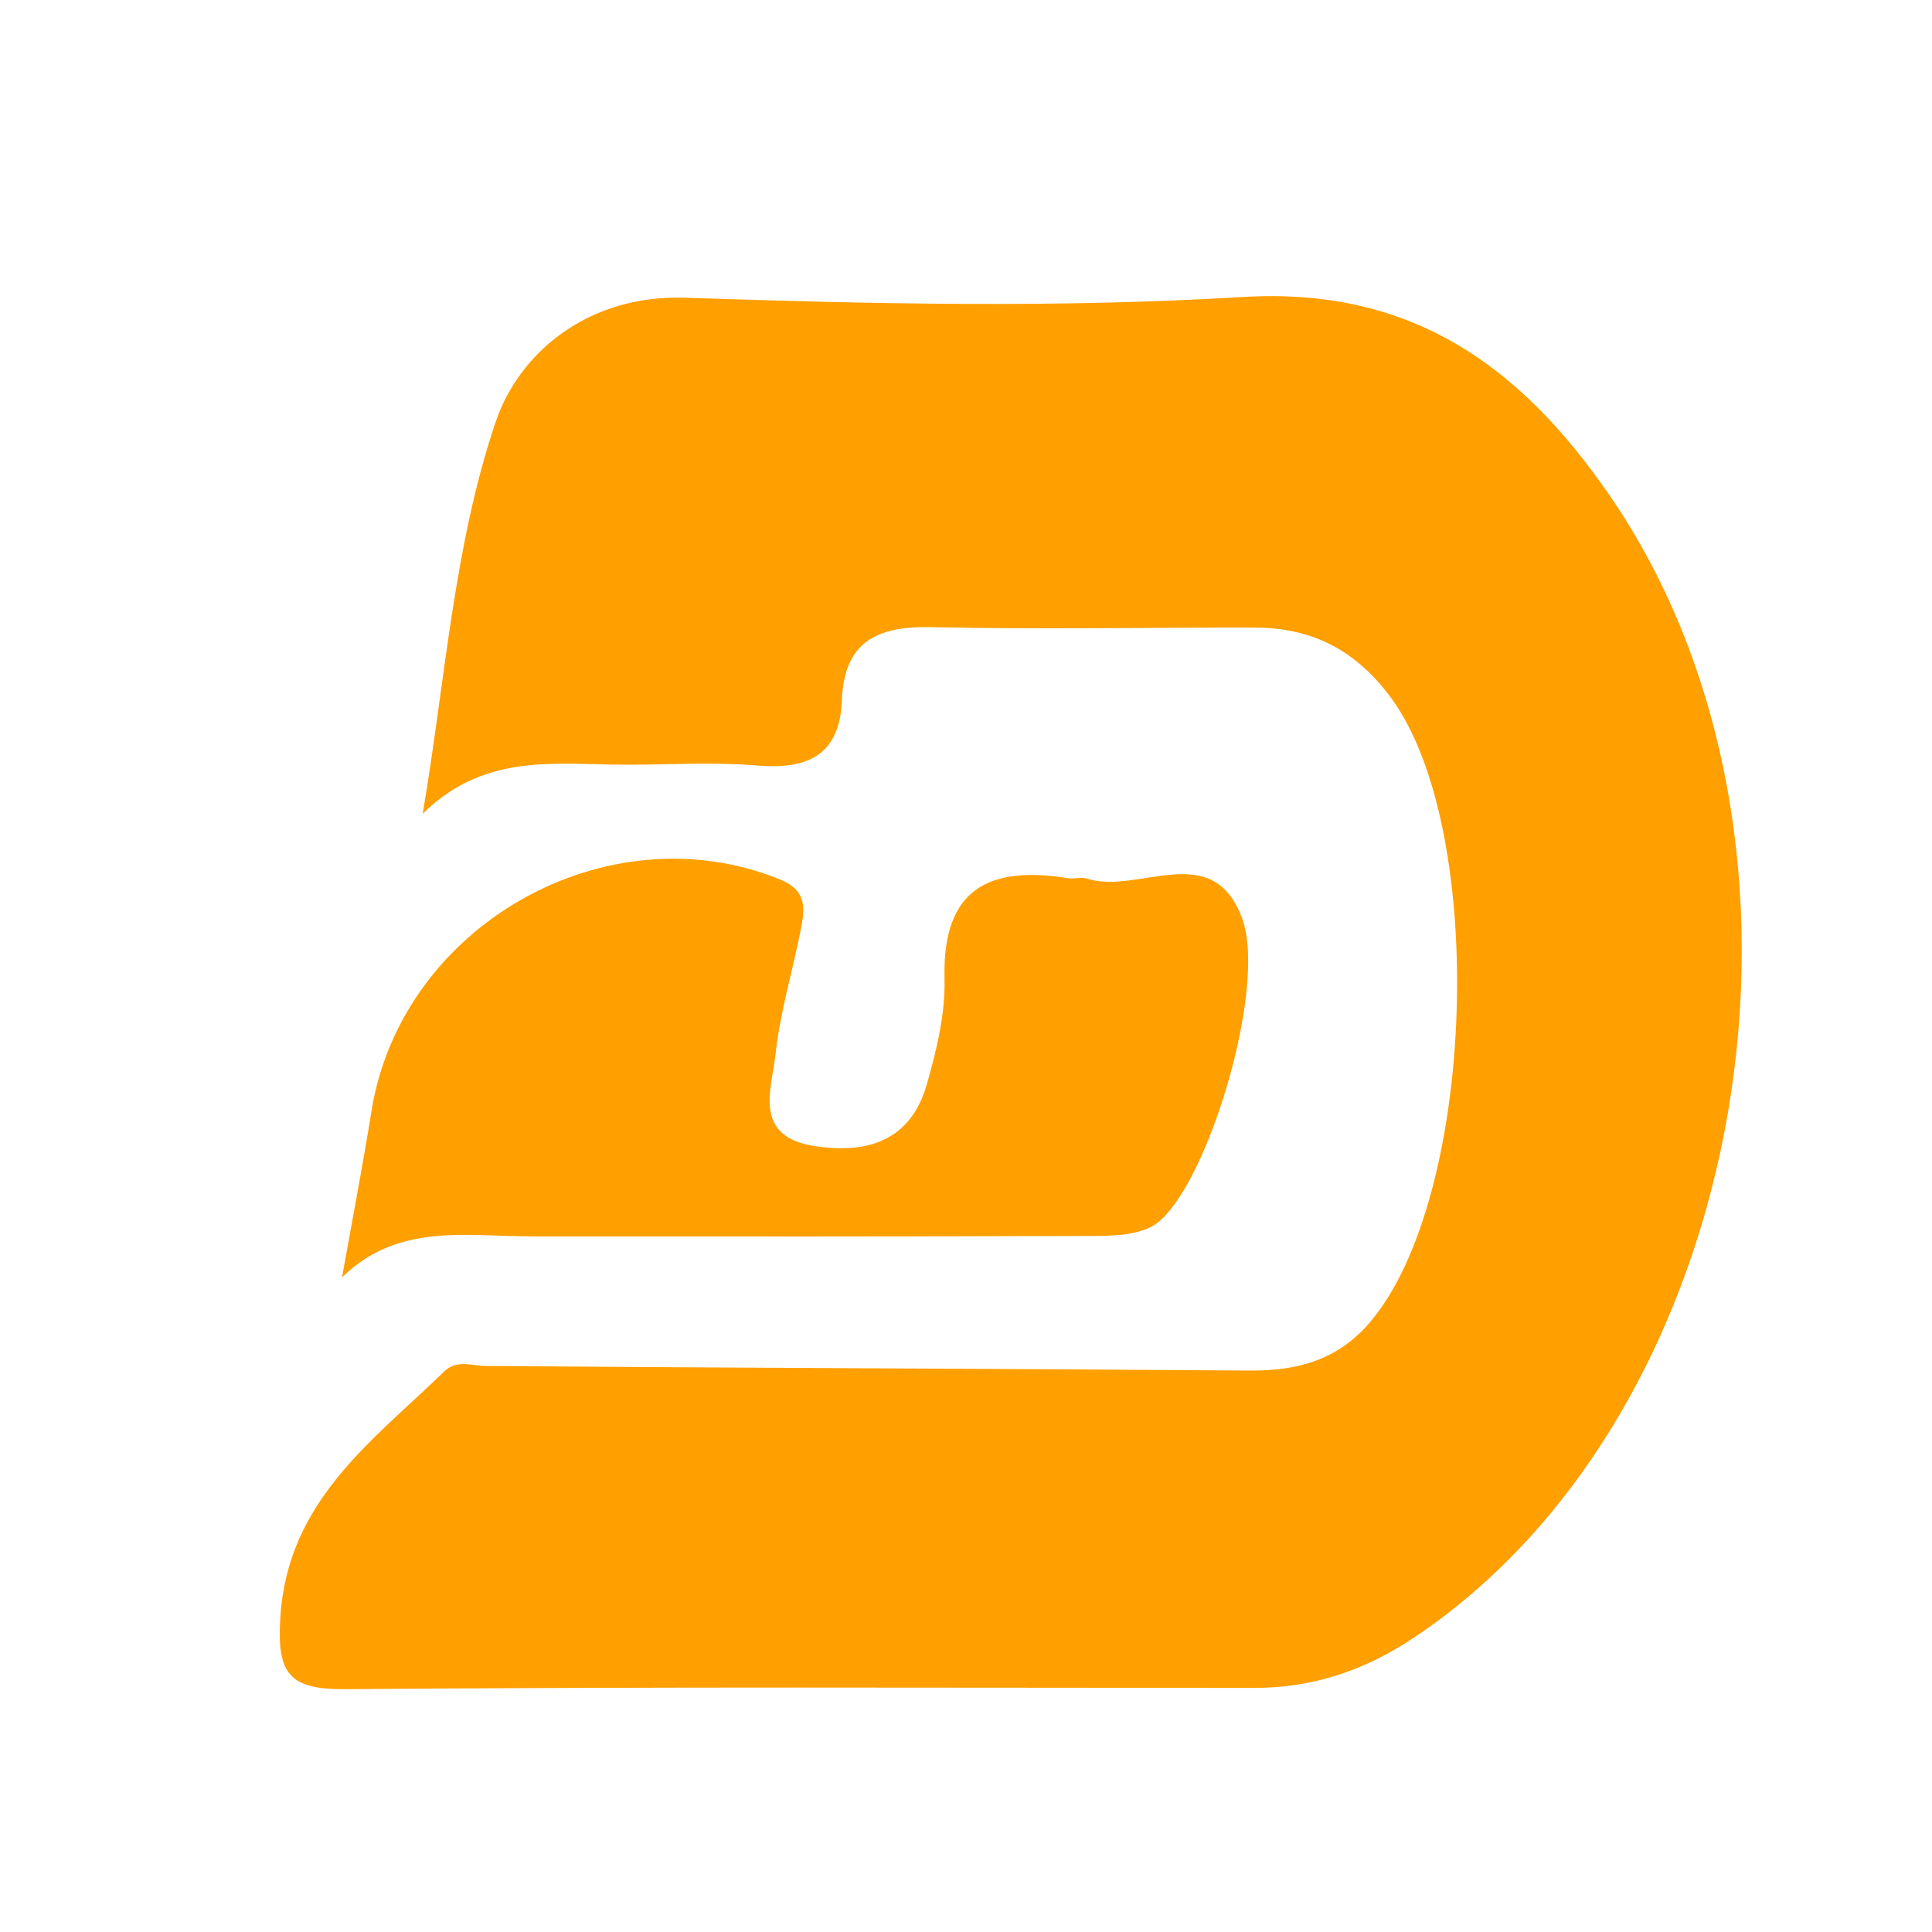
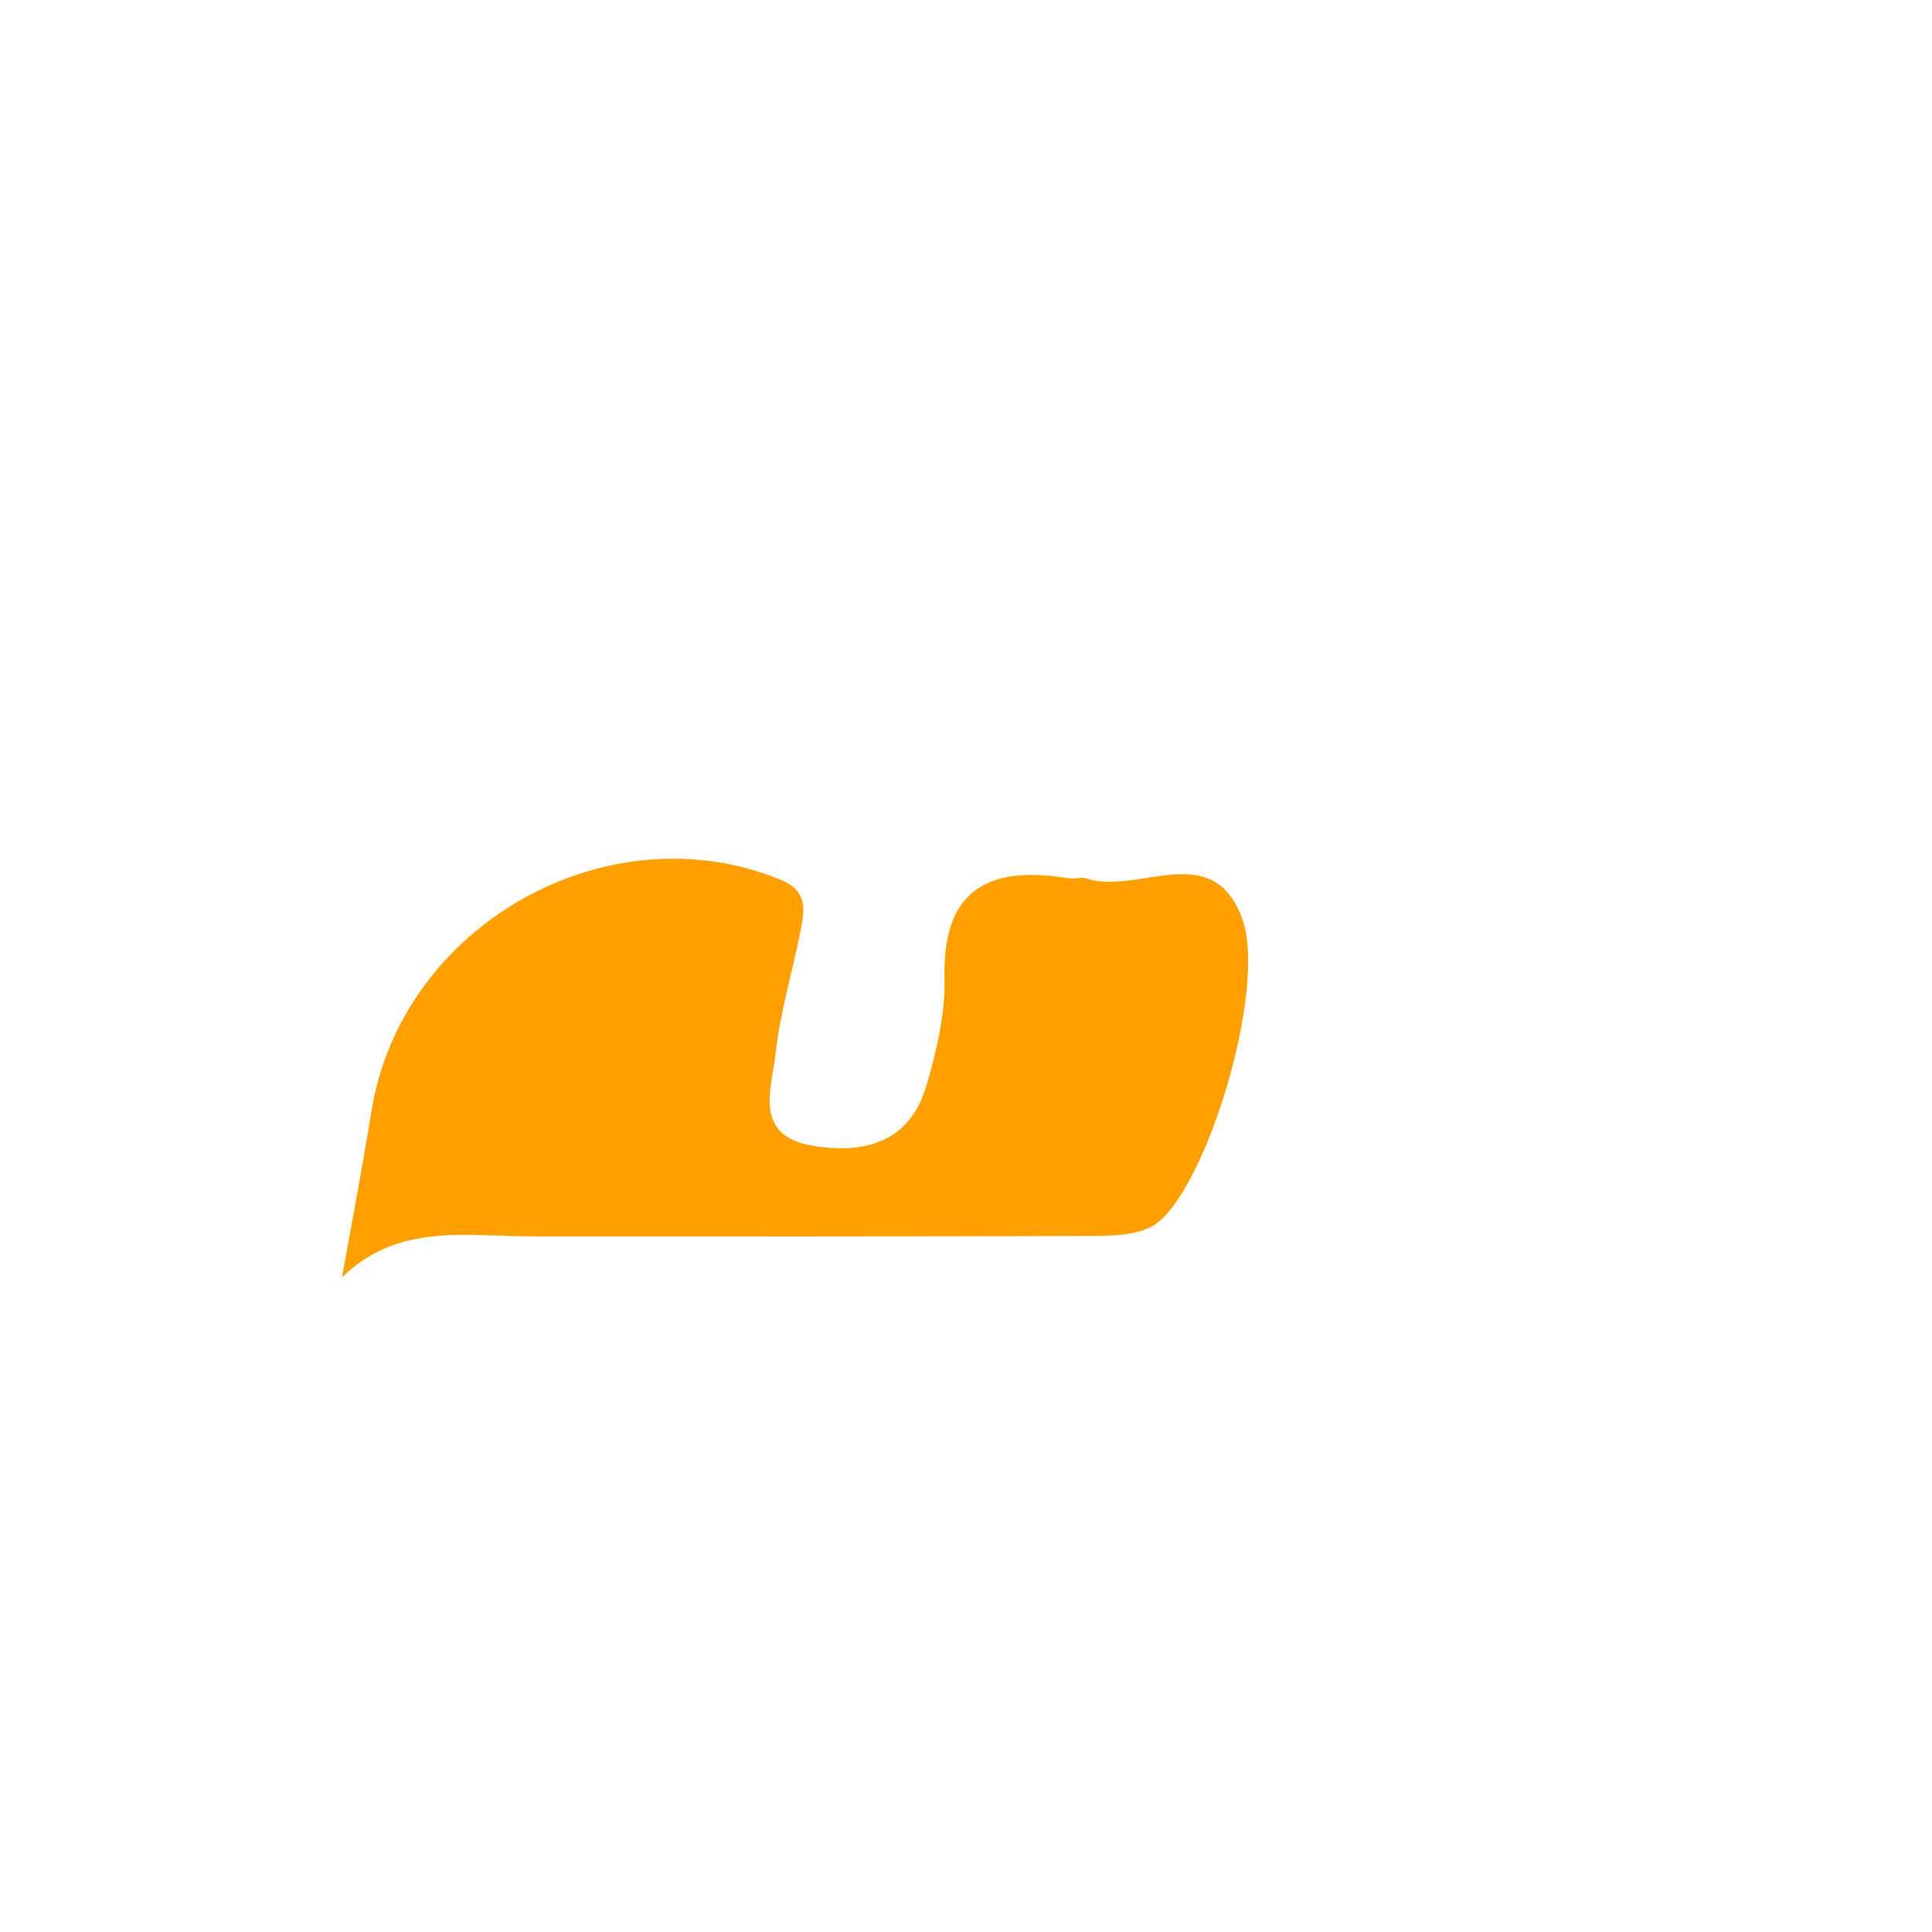
<svg xmlns="http://www.w3.org/2000/svg" version="1.1" id="Layer_1" x="0px" y="0px" width="50px" height="50px" viewBox="4.5 2.5 50 50" enable-background="new 4.5 2.5 50 50" xml:space="preserve">
  <g>
-     <path fill="#FF9F00" d="M15.439,23.56c0.582-3.401,0.797-6.927,1.893-10.153c0.593-1.746,2.358-3.288,4.902-3.202   c4.804,0.162,9.631,0.271,14.424-0.019c4.382-0.264,7.201,1.804,9.486,5.116c6.217,9.015,3.668,23.78-5.062,29.586   c-1.28,0.853-2.612,1.295-4.125,1.295c-7.835-0.002-15.671-0.033-23.506,0.033c-1.48,0.014-1.787-0.404-1.696-1.859   c0.188-3.016,2.373-4.551,4.241-6.363c0.327-0.316,0.704-0.146,1.083-0.143c6.591,0.051,13.182,0.07,19.773,0.119   c1.225,0.008,2.271-0.271,3.104-1.252c2.747-3.227,3.043-12.74,0.556-16.141c-0.916-1.25-2.048-1.833-3.539-1.835   c-2.793-0.003-5.586,0.049-8.378-0.011c-1.391-0.029-2.248,0.366-2.308,1.895c-0.055,1.398-0.862,1.796-2.18,1.686   c-1.232-0.104-2.481-0.005-3.722-0.024C18.697,22.26,16.966,22.055,15.439,23.56z" />
    <path fill="#FF9F00" d="M13.352,35.559c0.255-1.435,0.531-2.865,0.762-4.305c0.774-4.812,6.101-7.817,10.58-5.99   c0.717,0.293,0.63,0.783,0.525,1.317c-0.209,1.063-0.528,2.11-0.646,3.181c-0.102,0.918-0.597,2.135,0.978,2.393   c1.365,0.222,2.511-0.113,2.933-1.586c0.255-0.887,0.483-1.828,0.46-2.738c-0.06-2.354,1.175-2.933,3.218-2.601   c0.15,0.024,0.322-0.038,0.463,0.008c1.332,0.43,3.262-1.056,4.025,1.041c0.674,1.854-1.026,7.309-2.366,7.975   c-0.517,0.256-1.201,0.231-1.81,0.233C27.737,34.504,23,34.5,18.264,34.498C16.573,34.497,14.795,34.141,13.352,35.559z" />
  </g>
</svg>